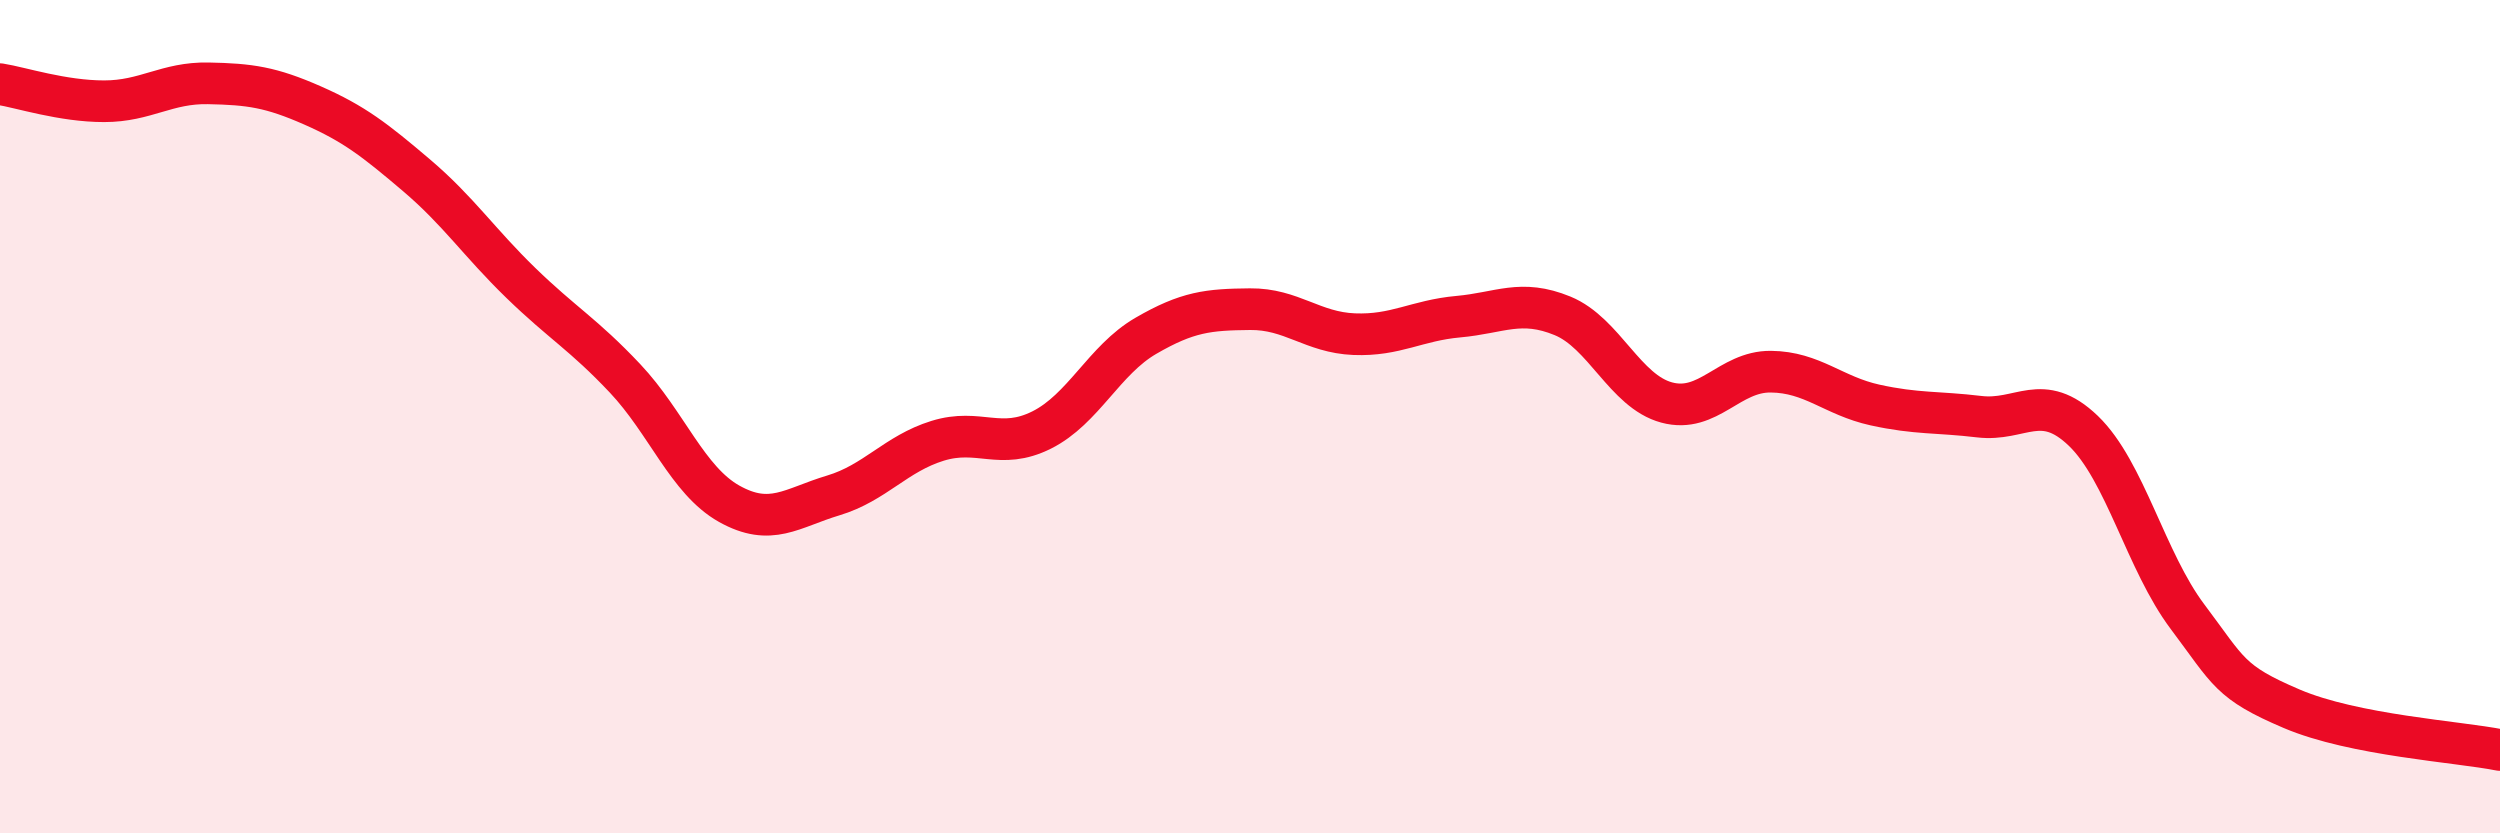
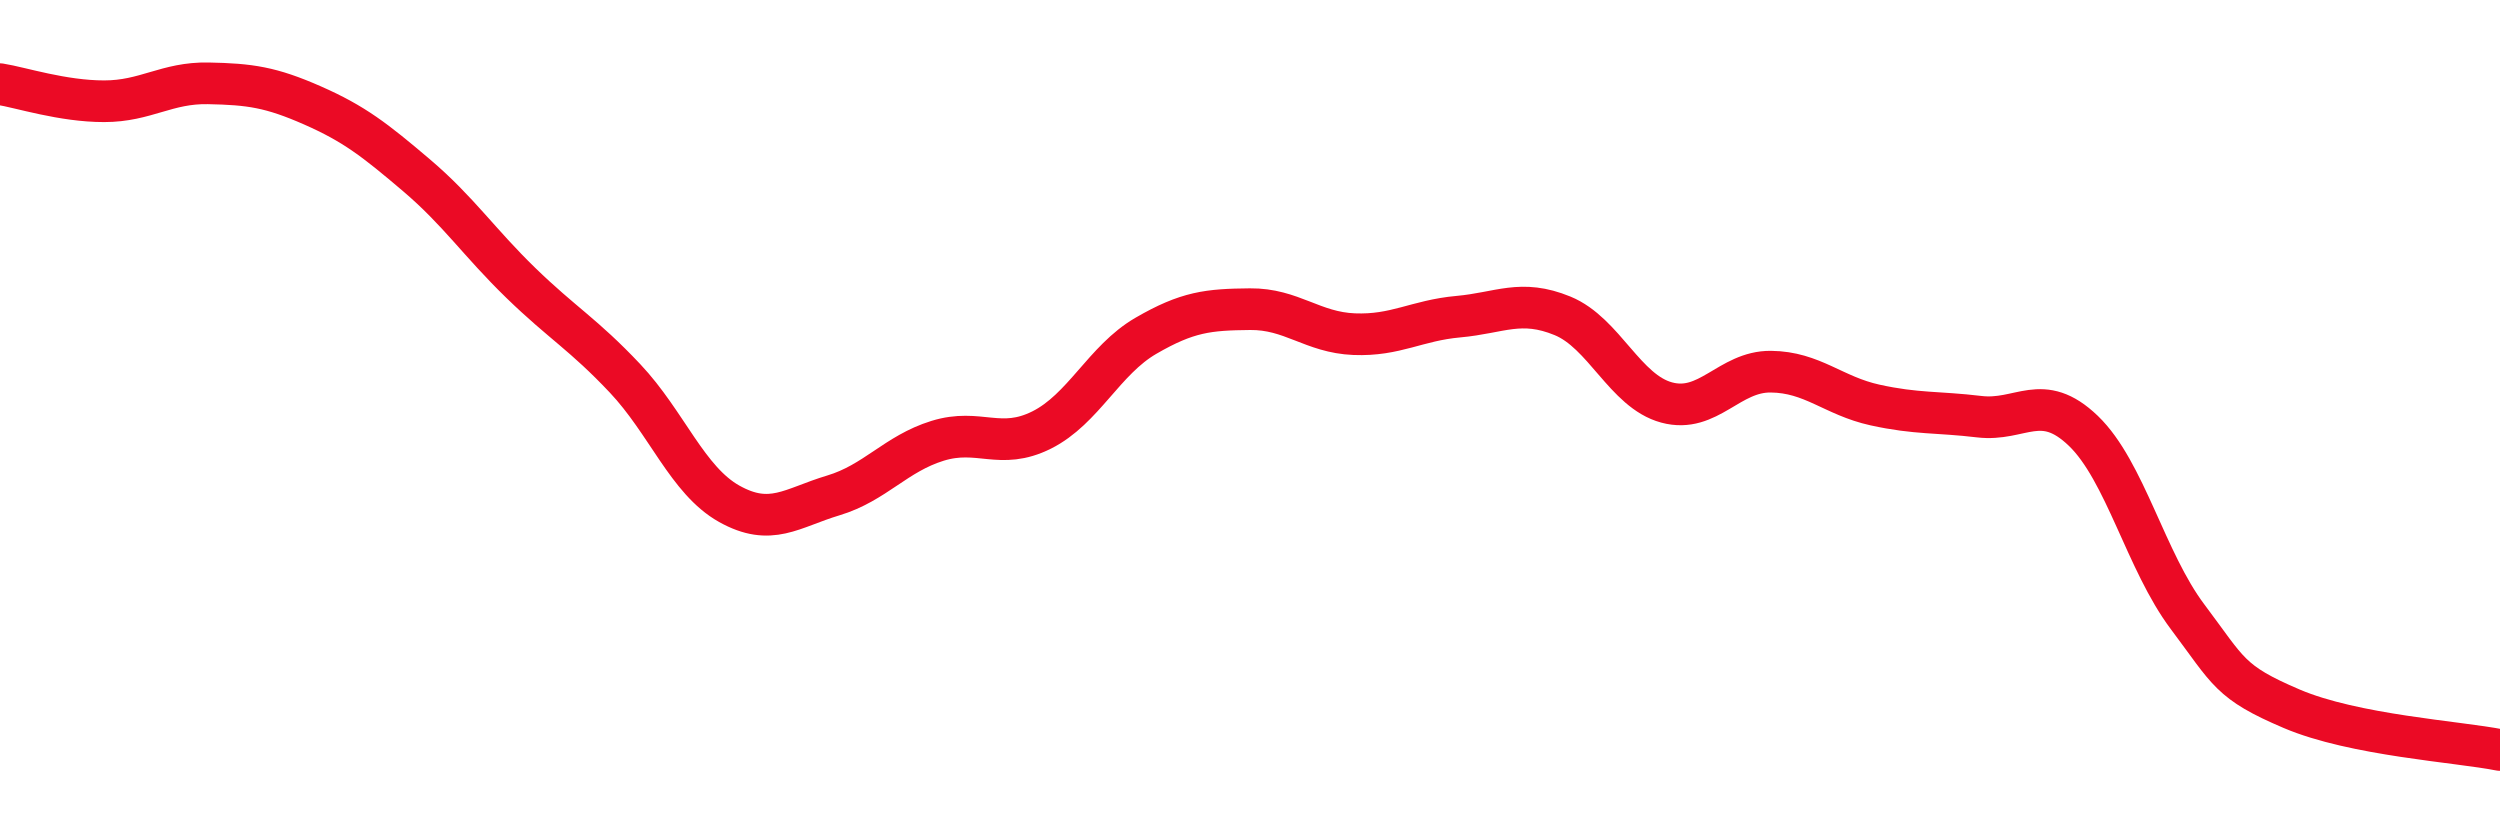
<svg xmlns="http://www.w3.org/2000/svg" width="60" height="20" viewBox="0 0 60 20">
-   <path d="M 0,2.02 C 0.5,2.1 1.5,2.43 2.5,2.43 C 3.5,2.43 4,1.98 5,2 C 6,2.02 6.5,2.09 7.5,2.53 C 8.5,2.97 9,3.36 10,4.21 C 11,5.06 11.5,5.82 12.5,6.79 C 13.5,7.76 14,8.02 15,9.08 C 16,10.14 16.5,11.53 17.5,12.09 C 18.5,12.65 19,12.19 20,11.89 C 21,11.59 21.5,10.89 22.5,10.58 C 23.5,10.27 24,10.82 25,10.32 C 26,9.82 26.5,8.64 27.5,8.06 C 28.5,7.48 29,7.43 30,7.42 C 31,7.41 31.5,7.98 32.5,8.02 C 33.5,8.06 34,7.69 35,7.6 C 36,7.51 36.5,7.17 37.5,7.58 C 38.5,7.99 39,9.39 40,9.66 C 41,9.93 41.5,8.91 42.5,8.92 C 43.5,8.93 44,9.5 45,9.72 C 46,9.94 46.5,9.88 47.5,10 C 48.5,10.12 49,9.38 50,10.34 C 51,11.3 51.5,13.47 52.5,14.8 C 53.5,16.13 53.5,16.37 55,17.01 C 56.5,17.65 59,17.8 60,18L60 20L0 20Z" fill="#EB0A25" opacity="0.1" stroke-linecap="round" stroke-linejoin="round" />
  <path d="M 0,2.02 C 0.5,2.1 1.5,2.43 2.5,2.43 C 3.5,2.43 4,1.98 5,2 C 6,2.02 6.5,2.09 7.5,2.53 C 8.5,2.97 9,3.36 10,4.21 C 11,5.06 11.5,5.82 12.5,6.79 C 13.5,7.76 14,8.02 15,9.08 C 16,10.14 16.5,11.53 17.5,12.09 C 18.5,12.65 19,12.19 20,11.89 C 21,11.59 21.5,10.89 22.5,10.58 C 23.5,10.27 24,10.82 25,10.32 C 26,9.82 26.5,8.64 27.5,8.06 C 28.5,7.48 29,7.43 30,7.42 C 31,7.41 31.5,7.98 32.5,8.02 C 33.5,8.06 34,7.69 35,7.6 C 36,7.51 36.5,7.17 37.5,7.58 C 38.5,7.99 39,9.39 40,9.66 C 41,9.93 41.5,8.91 42.5,8.92 C 43.5,8.93 44,9.5 45,9.72 C 46,9.94 46.5,9.88 47.5,10 C 48.5,10.12 49,9.38 50,10.34 C 51,11.3 51.5,13.47 52.5,14.8 C 53.5,16.13 53.5,16.37 55,17.01 C 56.5,17.65 59,17.8 60,18" stroke="#EB0A25" stroke-width="1" fill="none" stroke-linecap="round" stroke-linejoin="round" />
</svg>